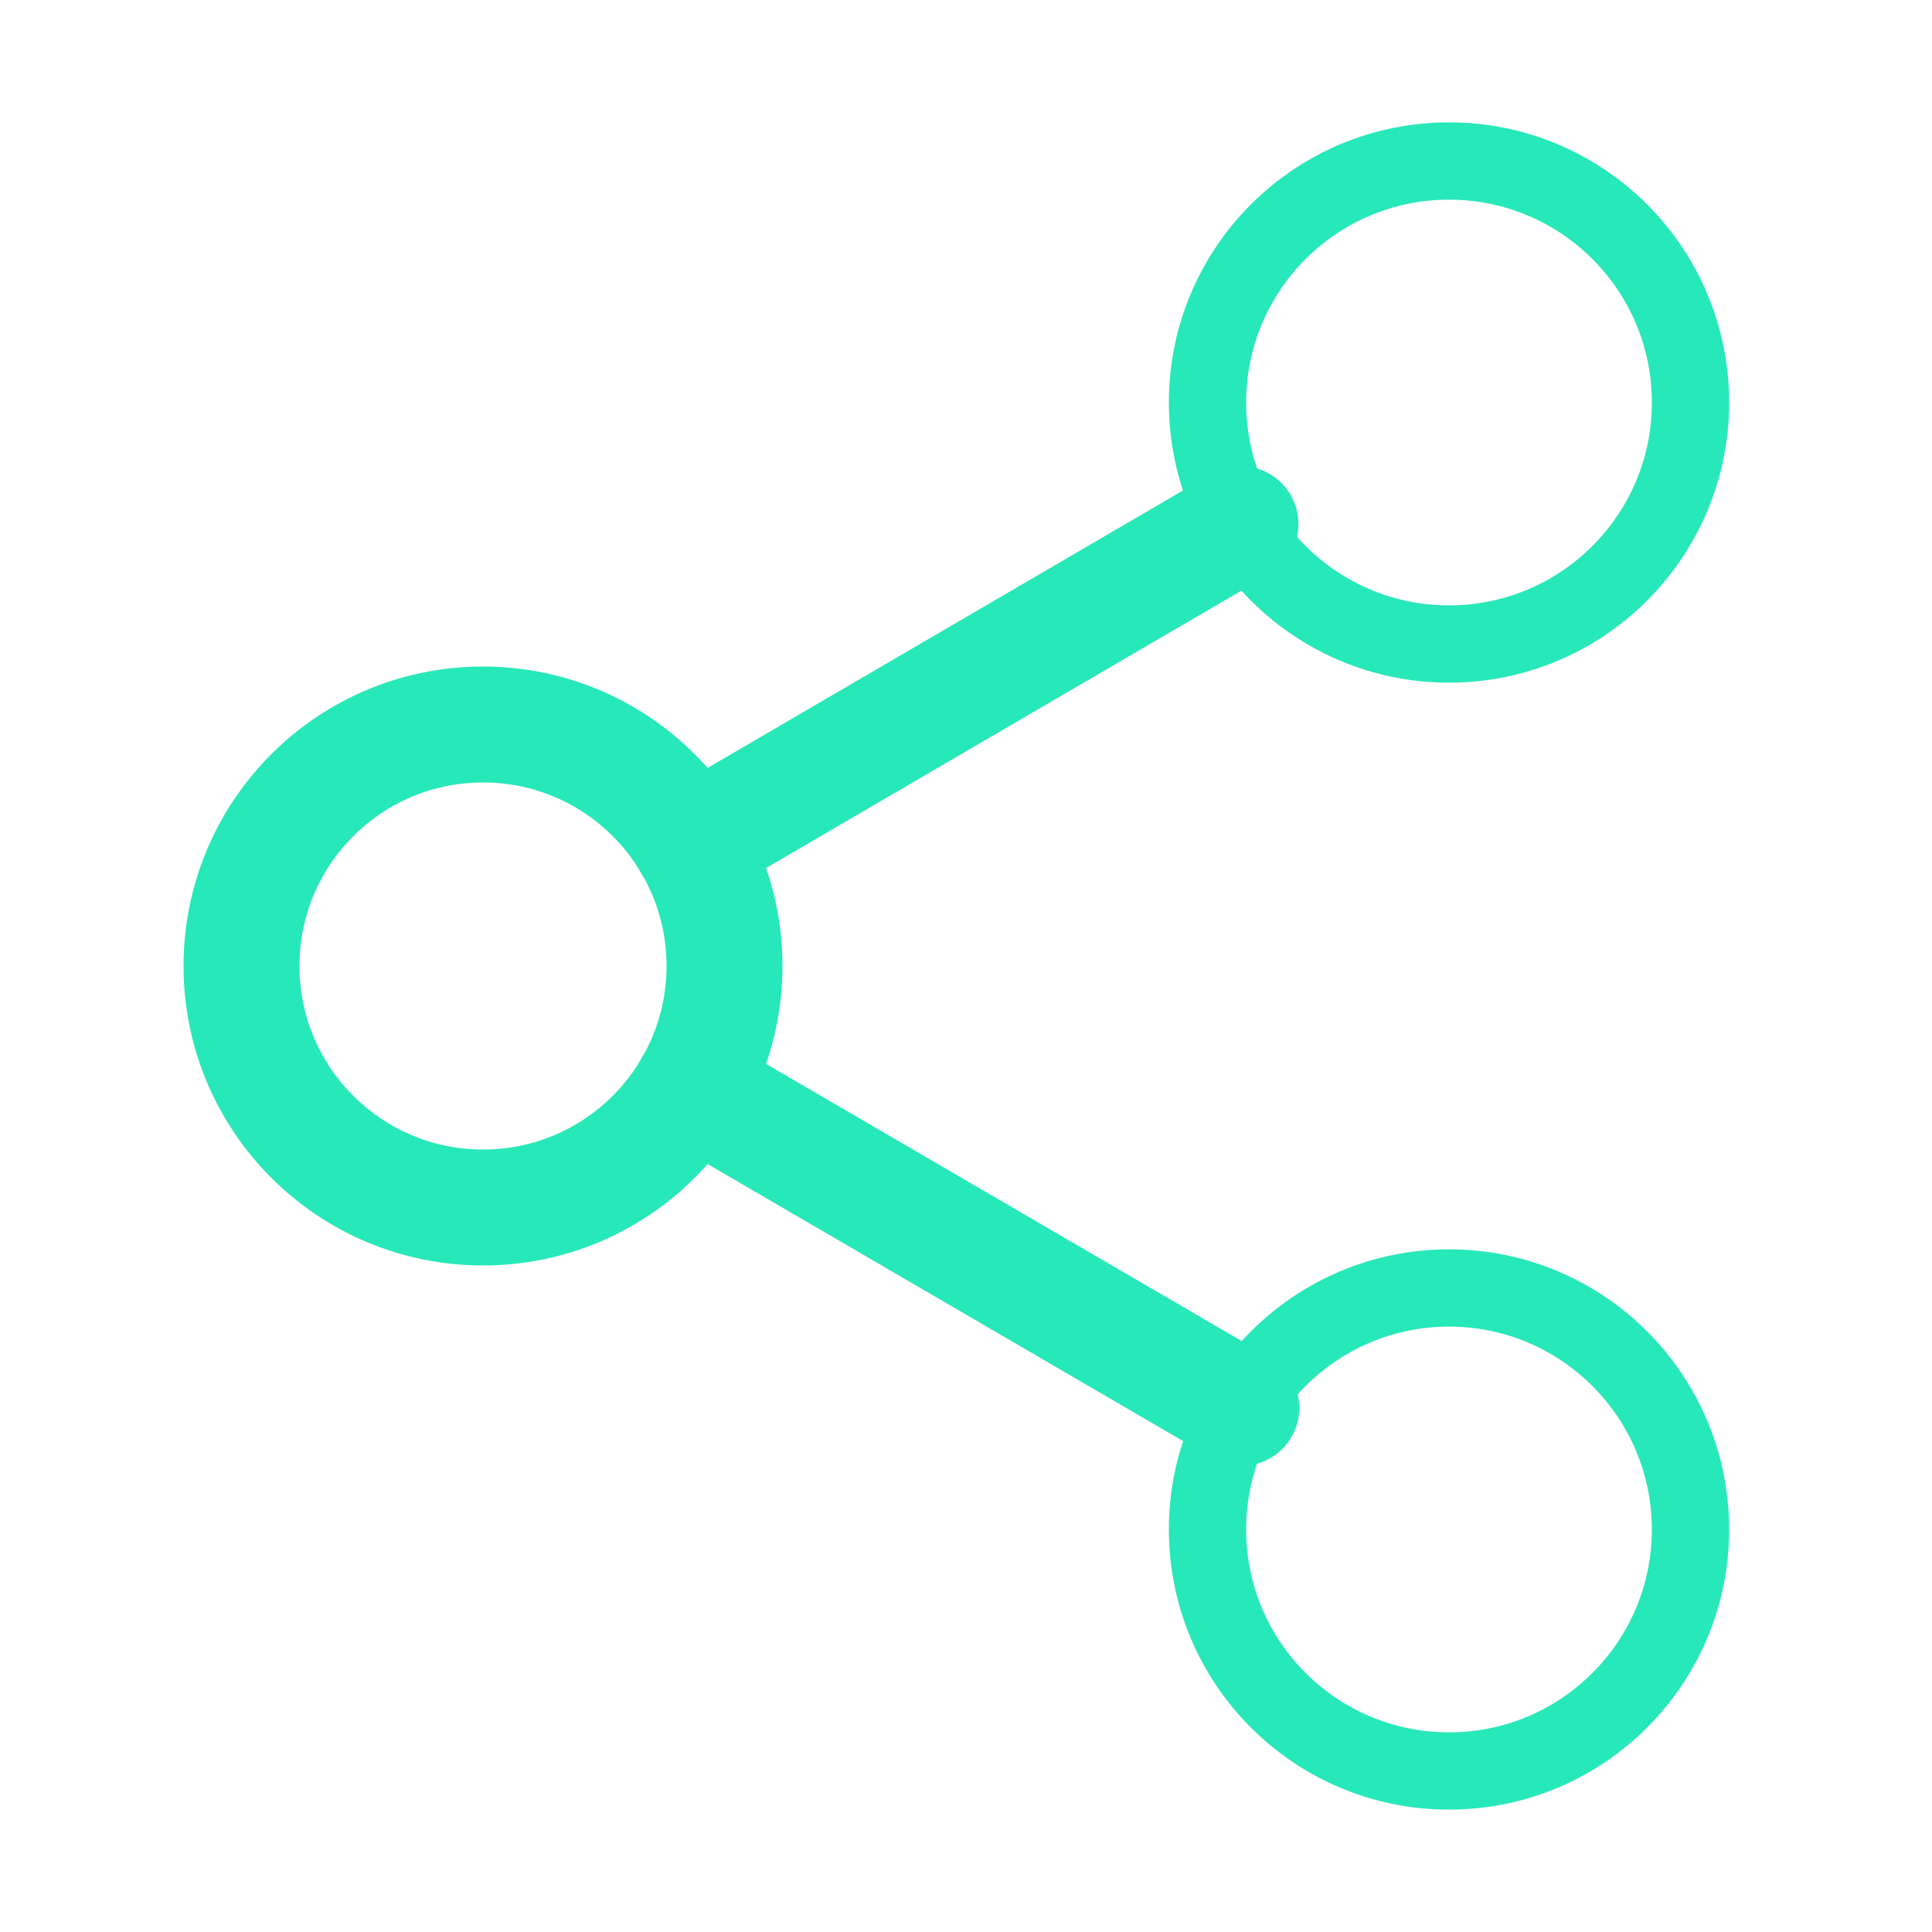
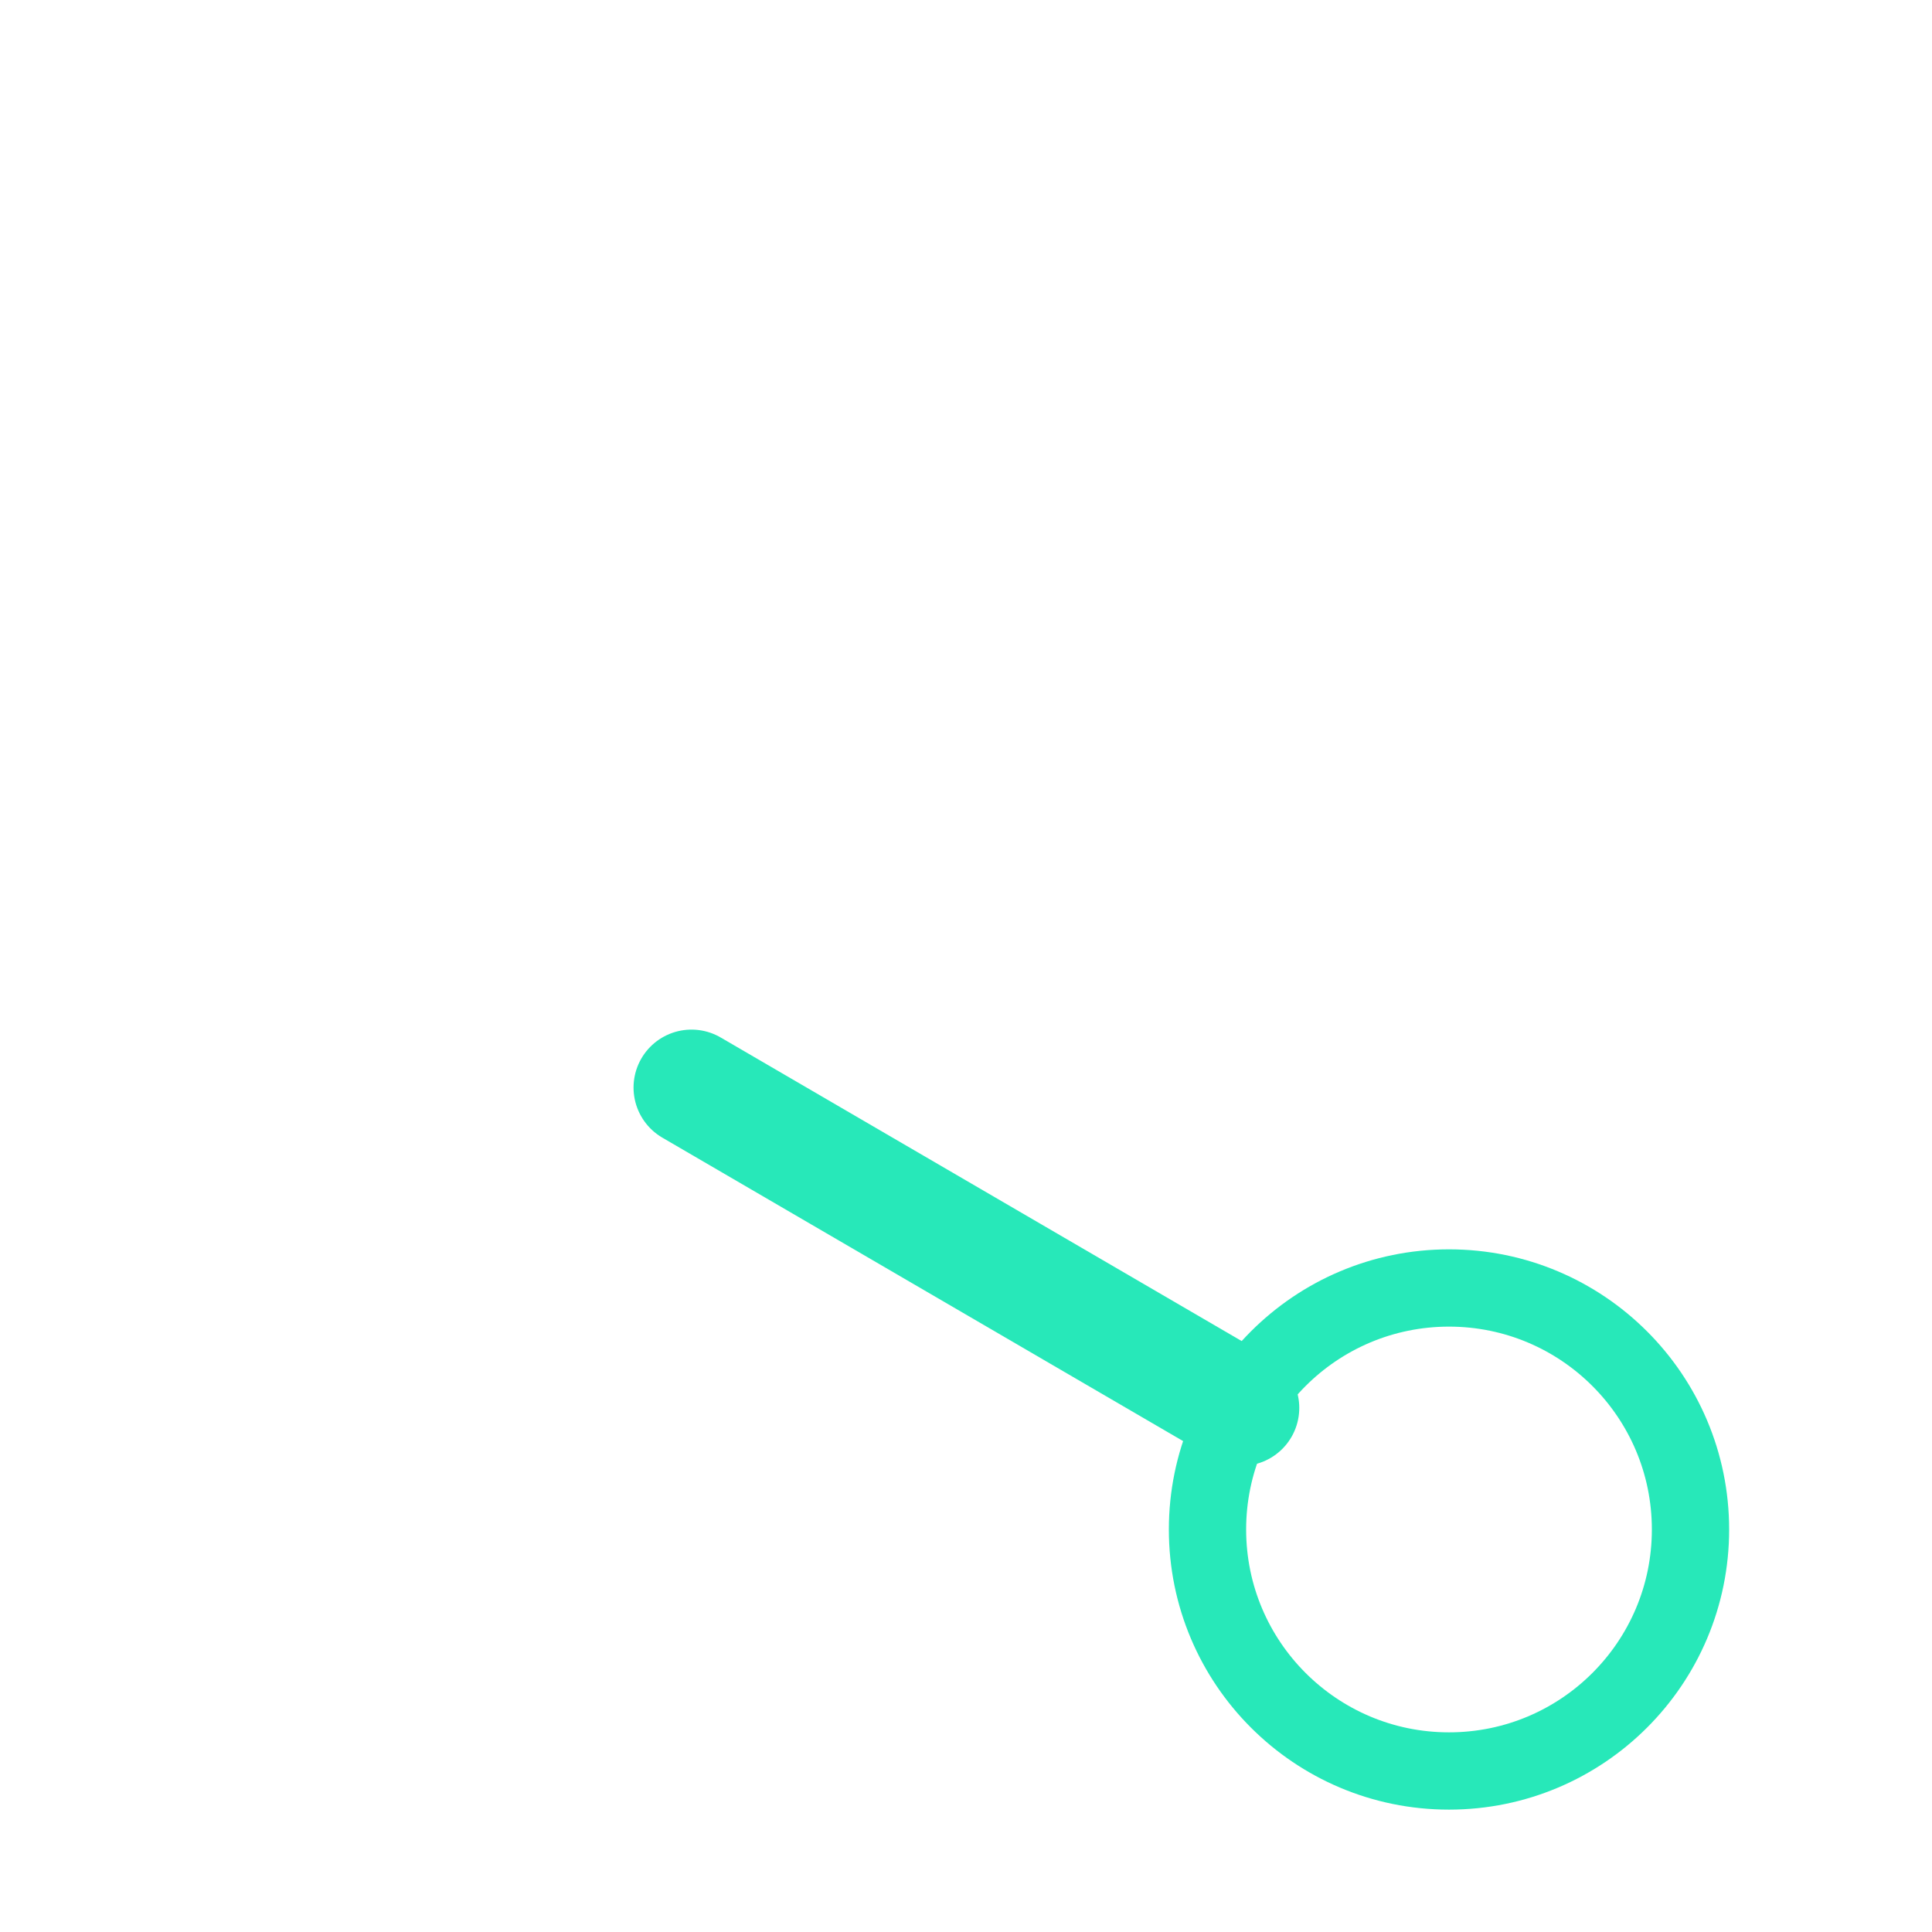
<svg xmlns="http://www.w3.org/2000/svg" width="50" height="50" viewBox="0 0 50 50" fill="none">
-   <path d="M37.5 16.667C40.952 16.667 43.75 13.868 43.75 10.417C43.75 6.965 40.952 4.167 37.5 4.167C34.048 4.167 31.25 6.965 31.25 10.417C31.25 13.868 34.048 16.667 37.5 16.667Z" stroke="#27E8B9" stroke-width="2" stroke-linecap="round" stroke-linejoin="round" />
-   <path d="M12.5 31.25C15.952 31.25 18.75 28.452 18.75 25C18.75 21.548 15.952 18.75 12.5 18.75C9.048 18.75 6.25 21.548 6.25 25C6.25 28.452 9.048 31.25 12.5 31.25Z" stroke="#27E8B9" stroke-width="3" stroke-linecap="round" stroke-linejoin="round" />
  <path d="M37.5 45.833C40.952 45.833 43.75 43.035 43.75 39.583C43.75 36.132 40.952 33.333 37.5 33.333C34.048 33.333 31.25 36.132 31.25 39.583C31.25 43.035 34.048 45.833 37.5 45.833Z" stroke="#27E8B9" stroke-width="2" stroke-linecap="round" stroke-linejoin="round" />
  <path d="M17.896 28.146L32.125 36.437" stroke="#27E8B9" stroke-width="3" stroke-linecap="round" stroke-linejoin="round" />
-   <path d="M32.104 13.562L17.896 21.854" stroke="#27E8B9" stroke-width="3" stroke-linecap="round" stroke-linejoin="round" />
</svg>